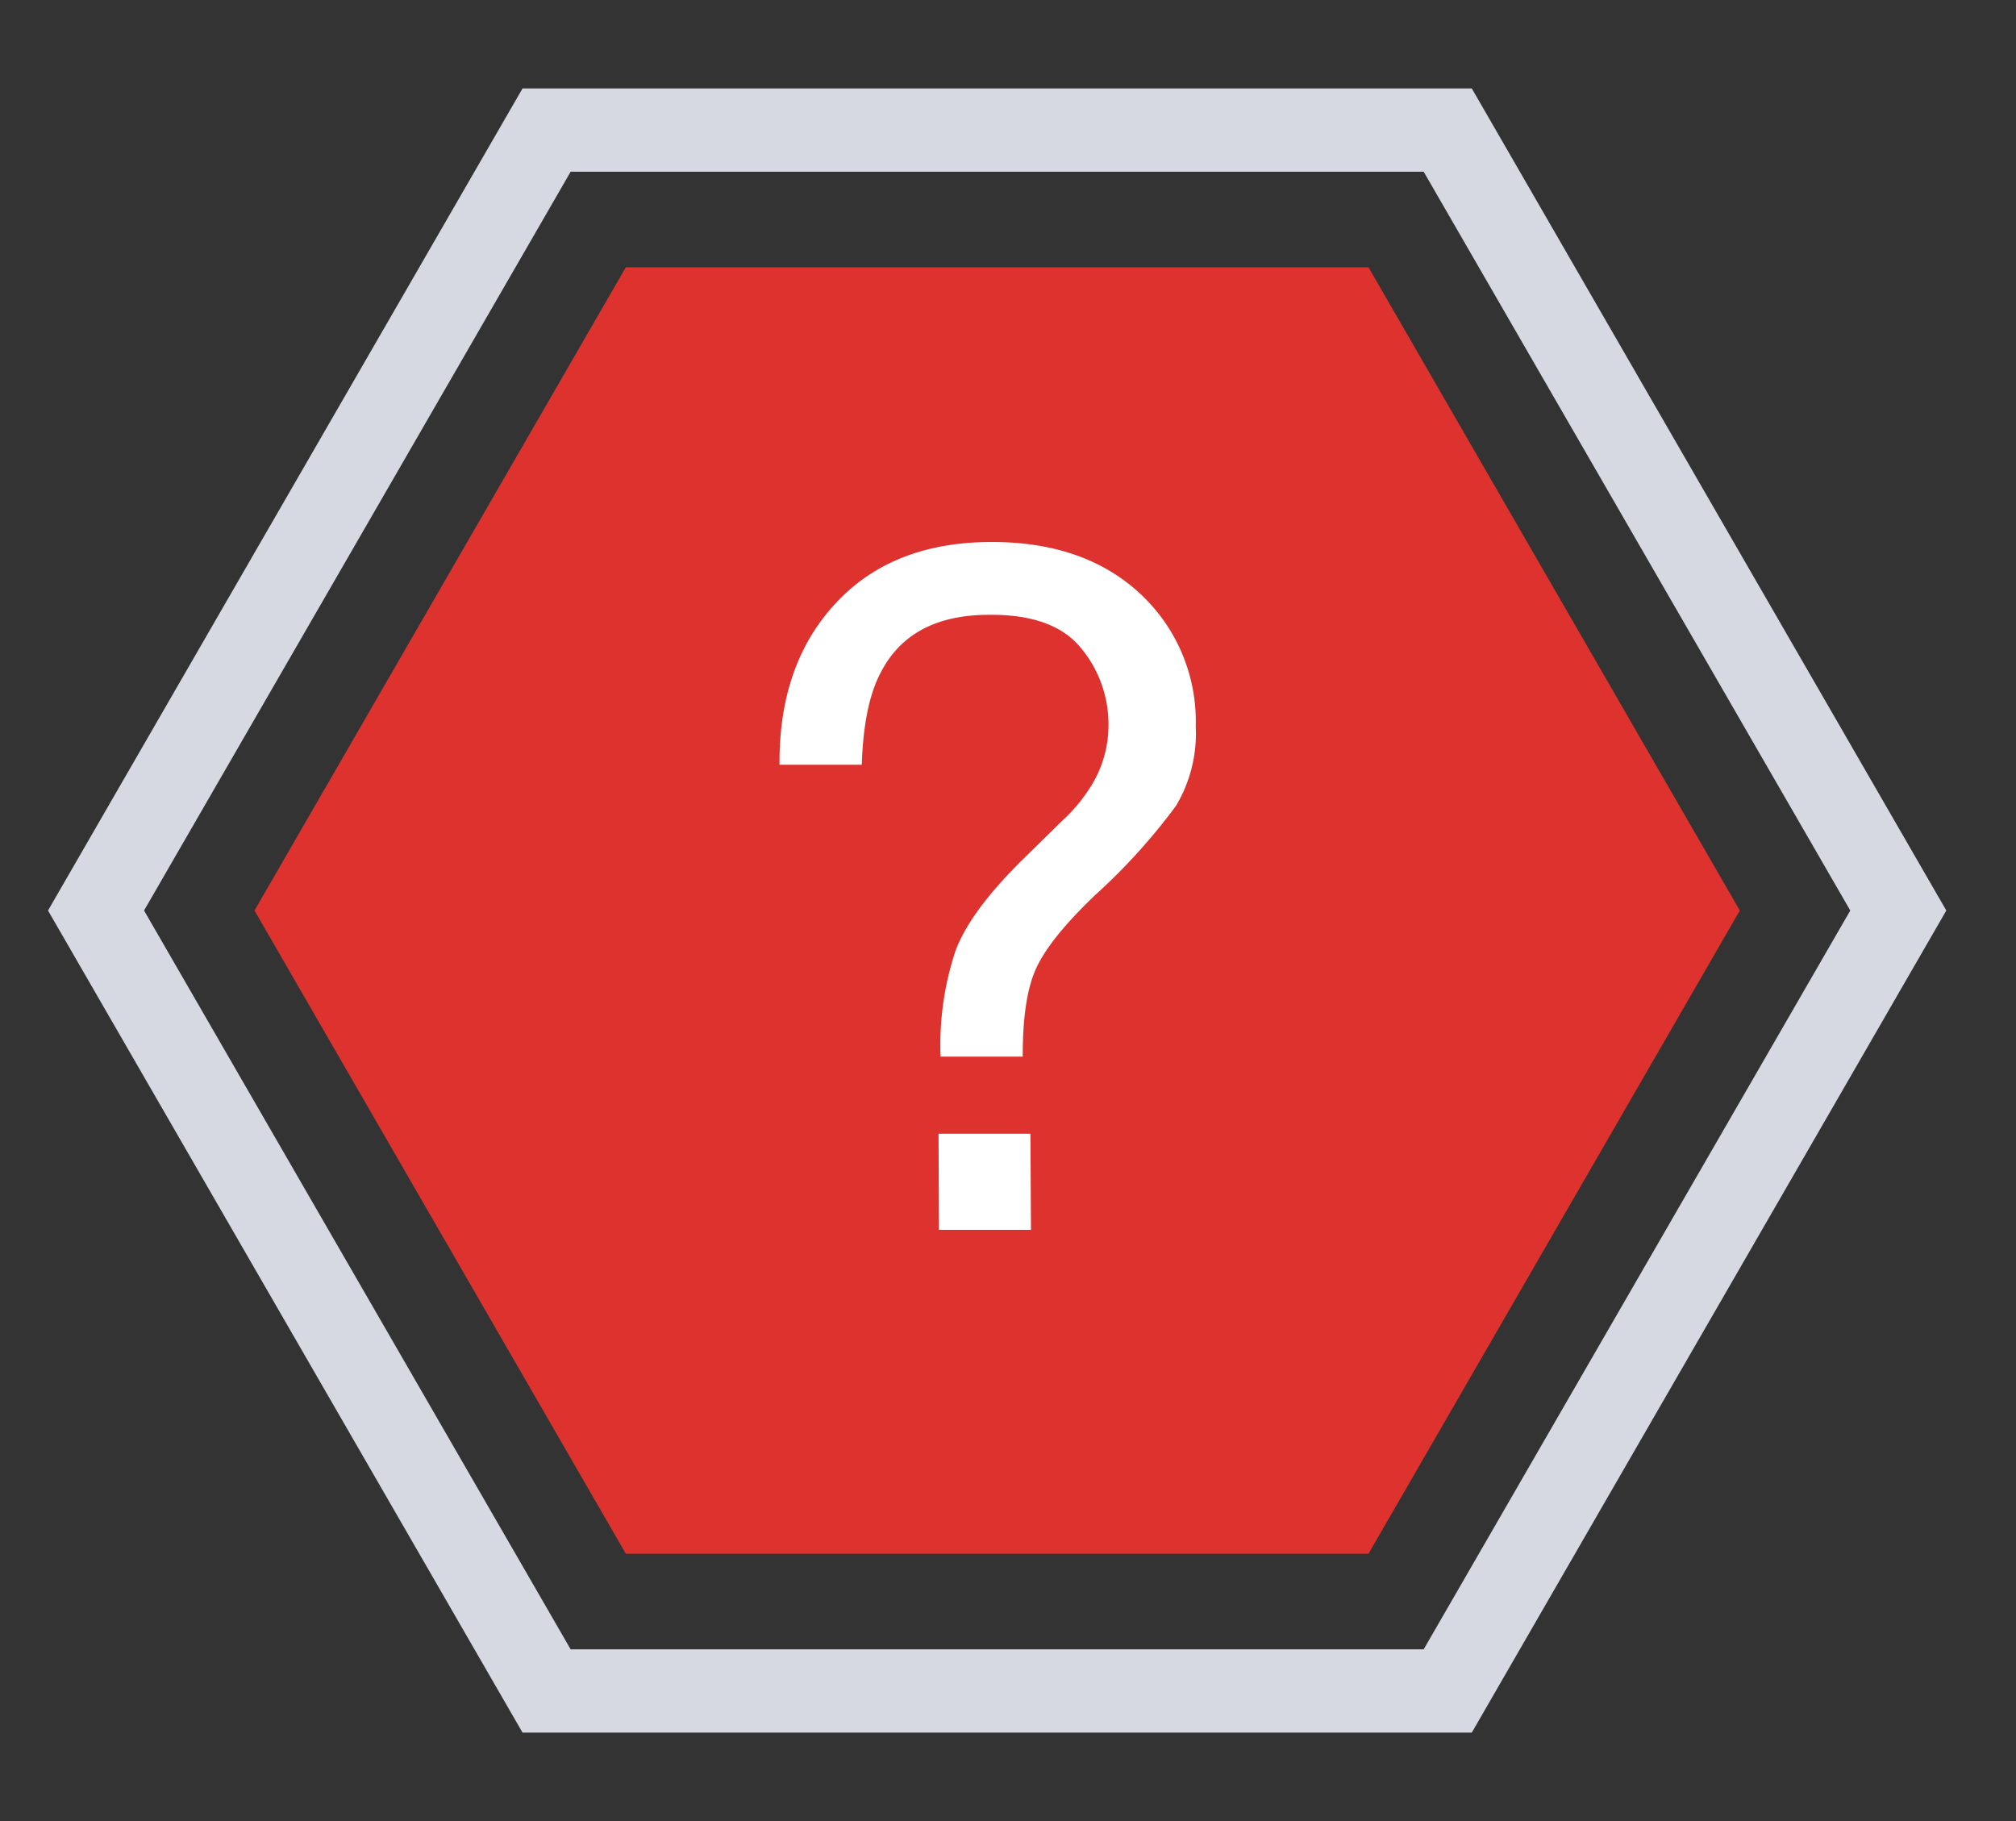
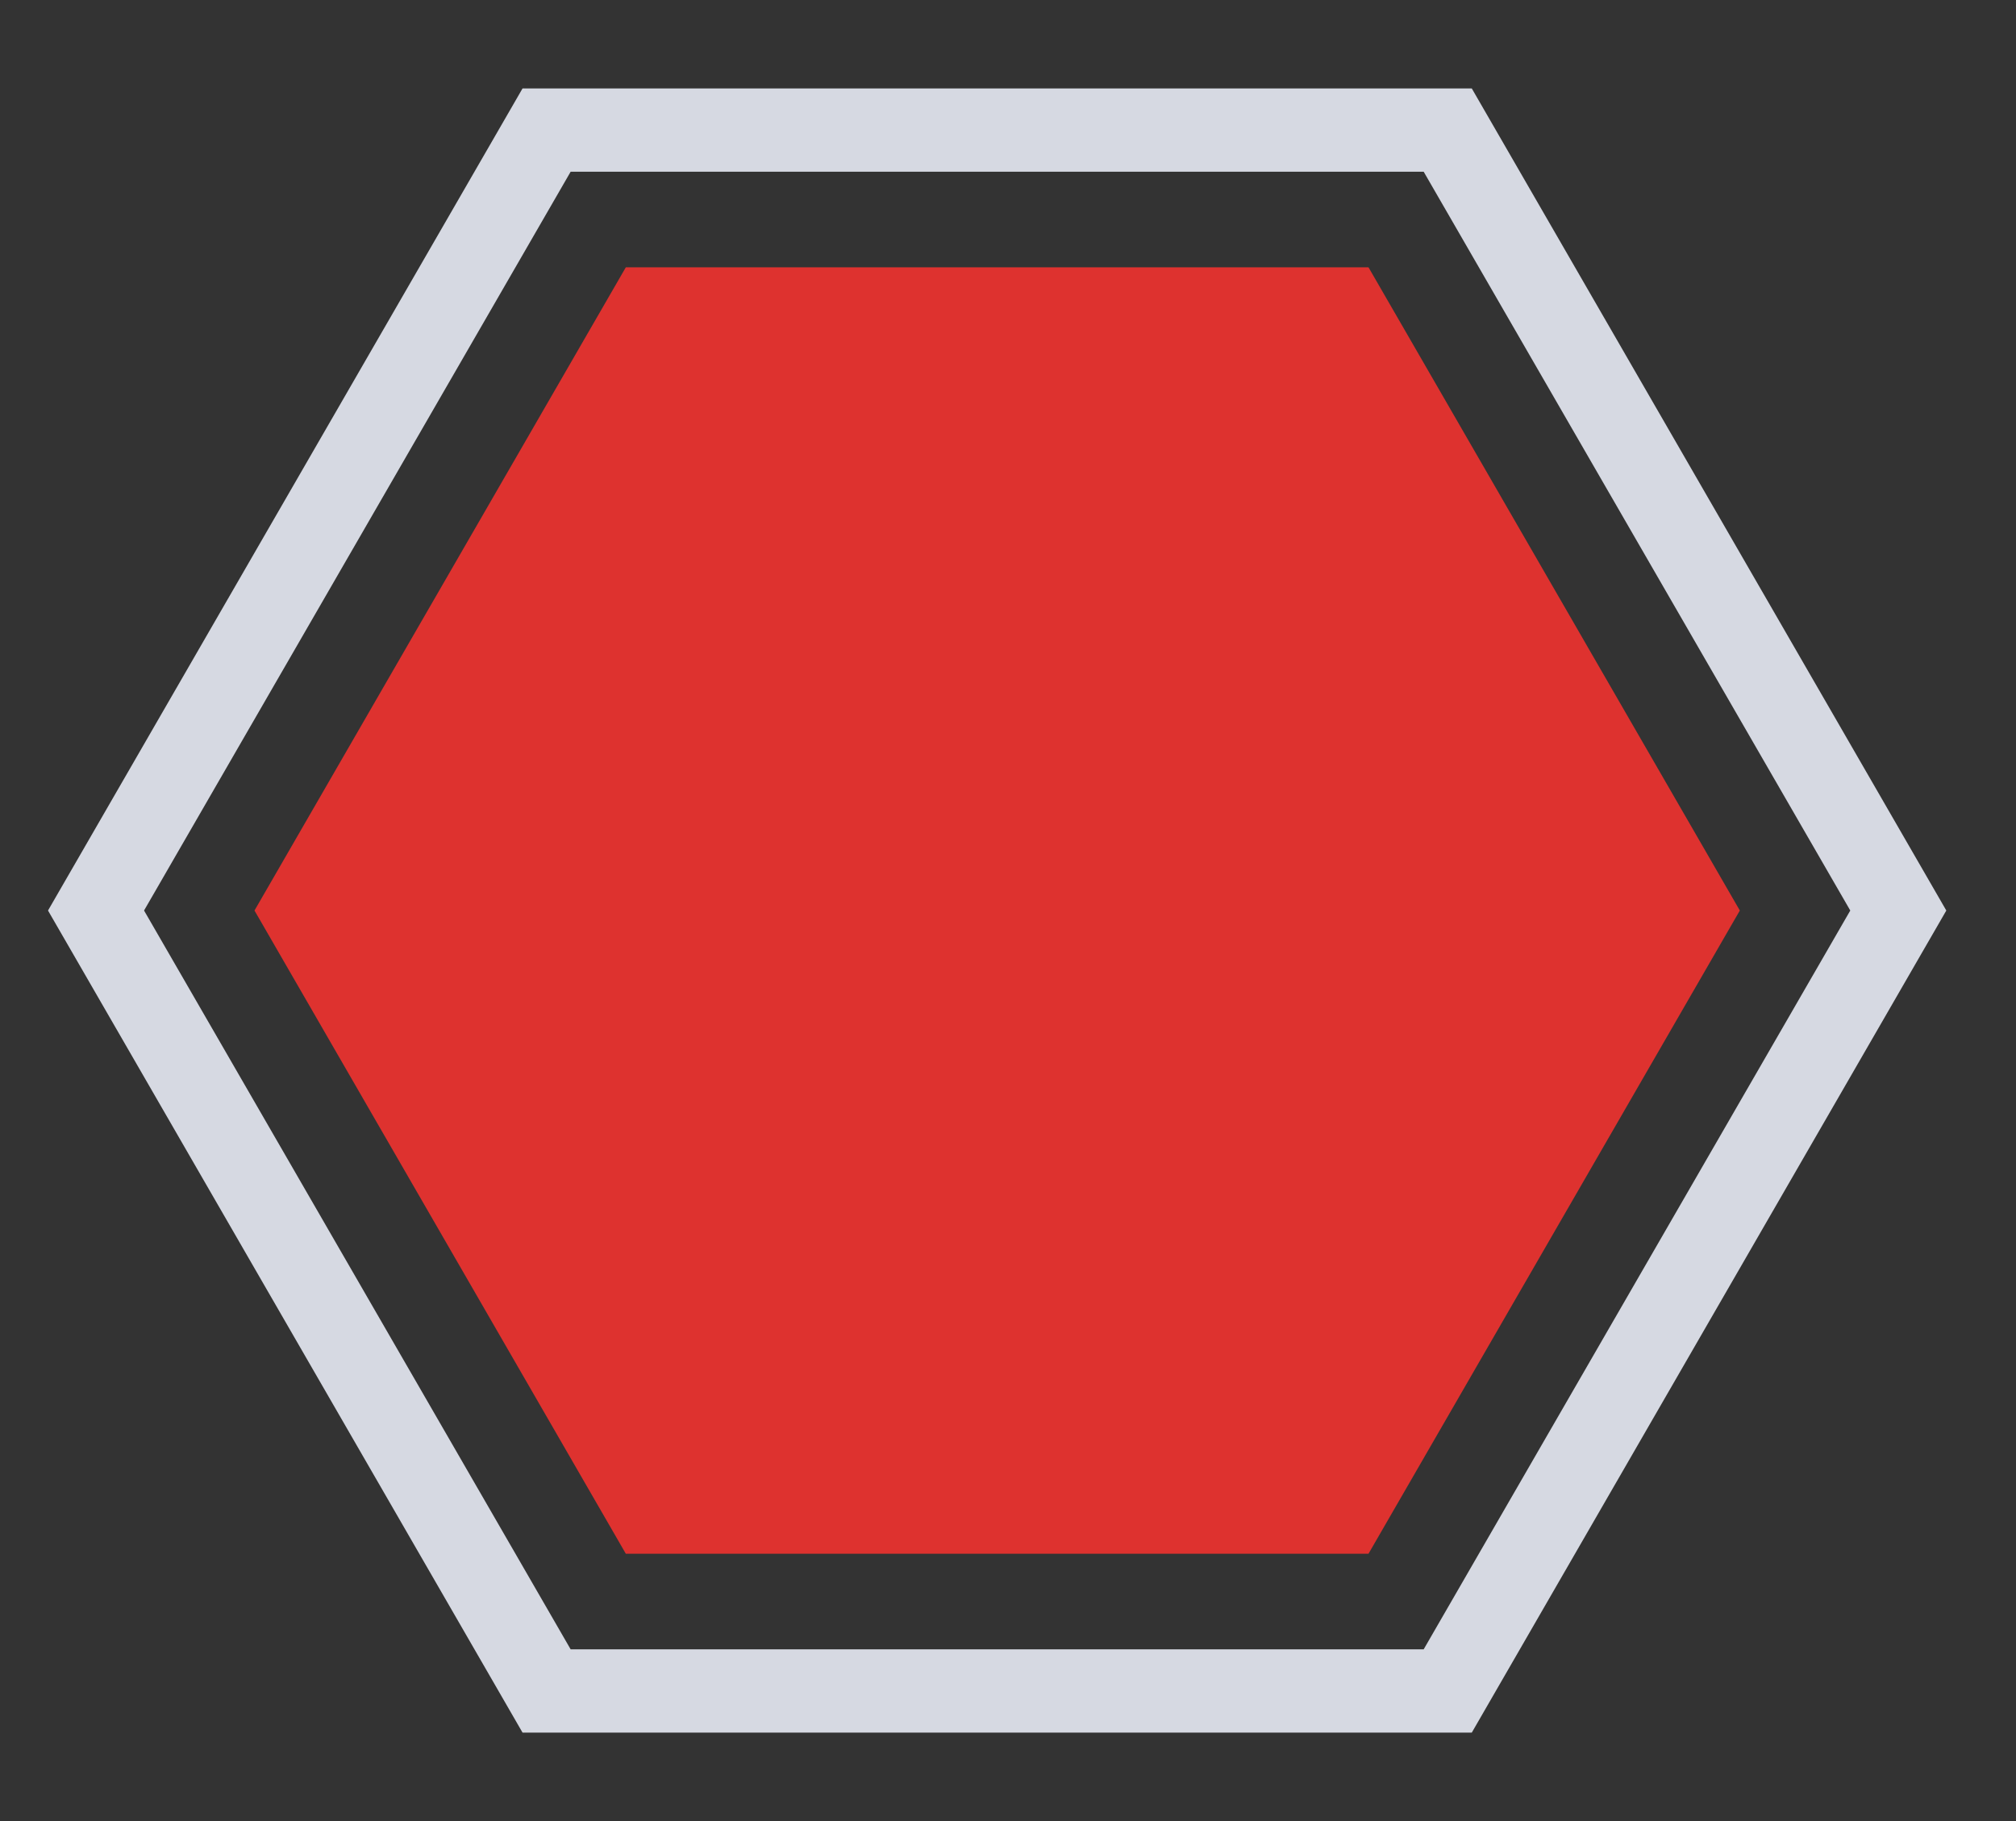
<svg xmlns="http://www.w3.org/2000/svg" id="Layer_1" data-name="Layer 1" viewBox="0 0 186 168">
  <rect x="0" y="0" width="186" height="168" fill="#333333" stroke="none" />
  <defs>
    <style>.cls-1{fill:#de322f;}.cls-2{fill:#d6d9e2;}.cls-3{fill:#fff;}</style>
  </defs>
  <title>turkish_jargonnuster_05_18</title>
  <polygon class="cls-1" points="126.26 24.66 57.74 24.66 23.48 84 57.74 143.34 126.26 143.34 160.52 84 126.26 24.66" />
  <path class="cls-2" d="M135.79,159.84H48.21L4.43,84,48.21,8.16h87.58L179.57,84Zm-83.14-7.68h78.7L170.71,84,131.35,15.84H52.65L13.29,84Z" />
-   <path class="cls-3" d="M77.08,55.68Q82.32,50,91.51,50q8.51,0,13.64,4.73A16.06,16.06,0,0,1,110.32,67a13,13,0,0,1-1.82,7.34A55.57,55.57,0,0,1,101,82.61q-4.17,4-5.41,6.74c-.84,1.84-1.24,4.55-1.23,8.13l-7.58,0a27.49,27.49,0,0,1,1.4-9.83q1.43-3.74,6.41-8.58L98,75.72a14.9,14.9,0,0,0,2.53-3,10.53,10.53,0,0,0,1.74-5.76,11,11,0,0,0-2.59-7.24q-2.55-3.06-8.43-3-7.27,0-10,5.34-1.56,2.94-1.74,8.49l-7.59,0Q71.85,61.31,77.08,55.68Zm9.51,48.91,8.48,0,.05,8.87-8.49,0Z" />
</svg>